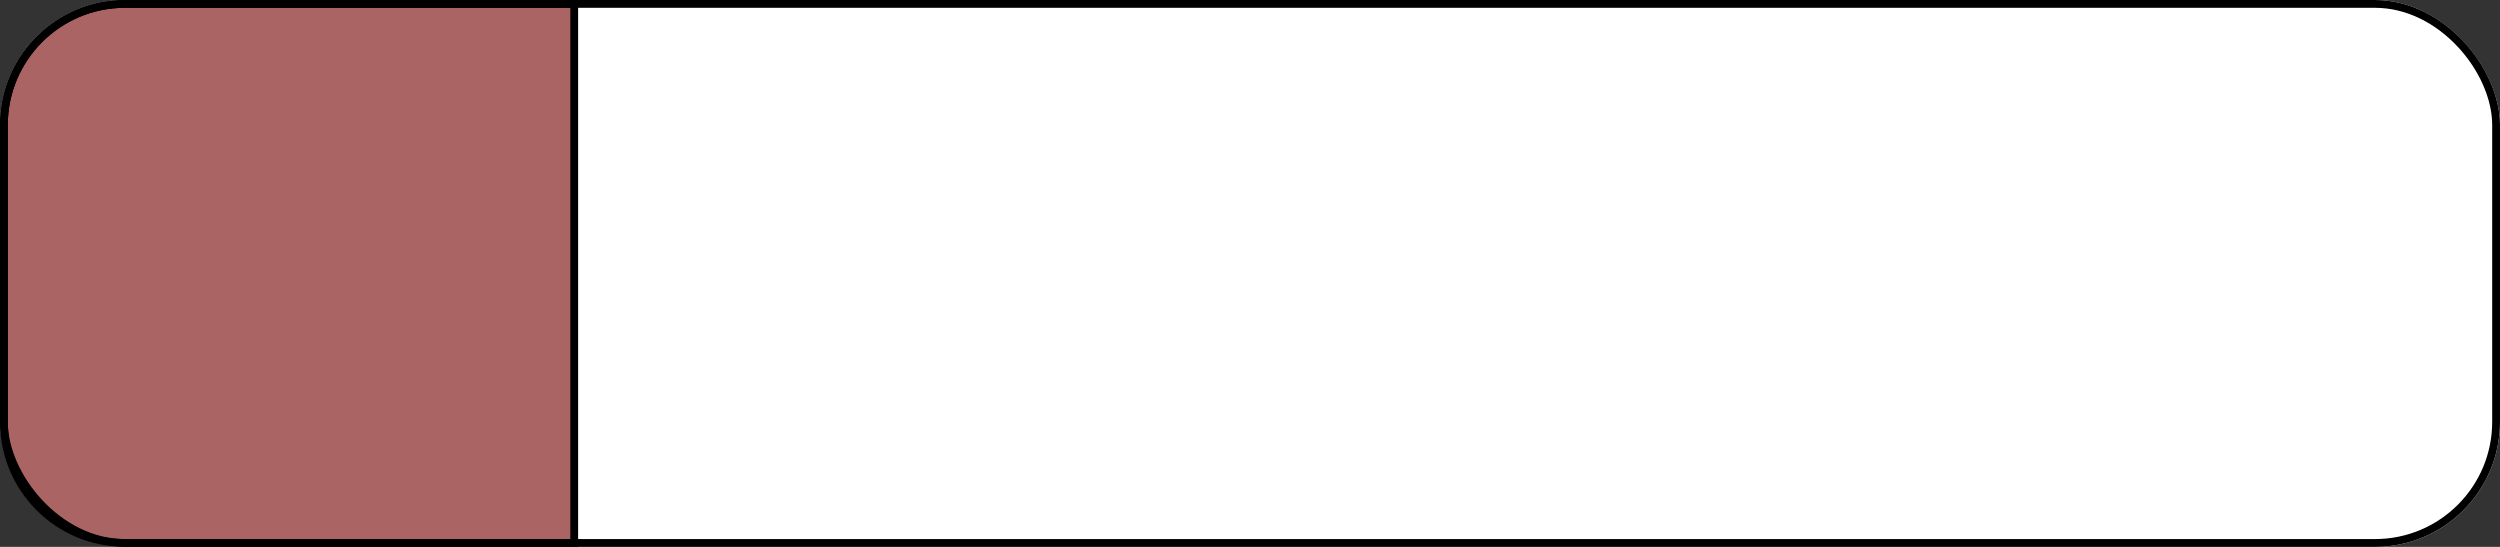
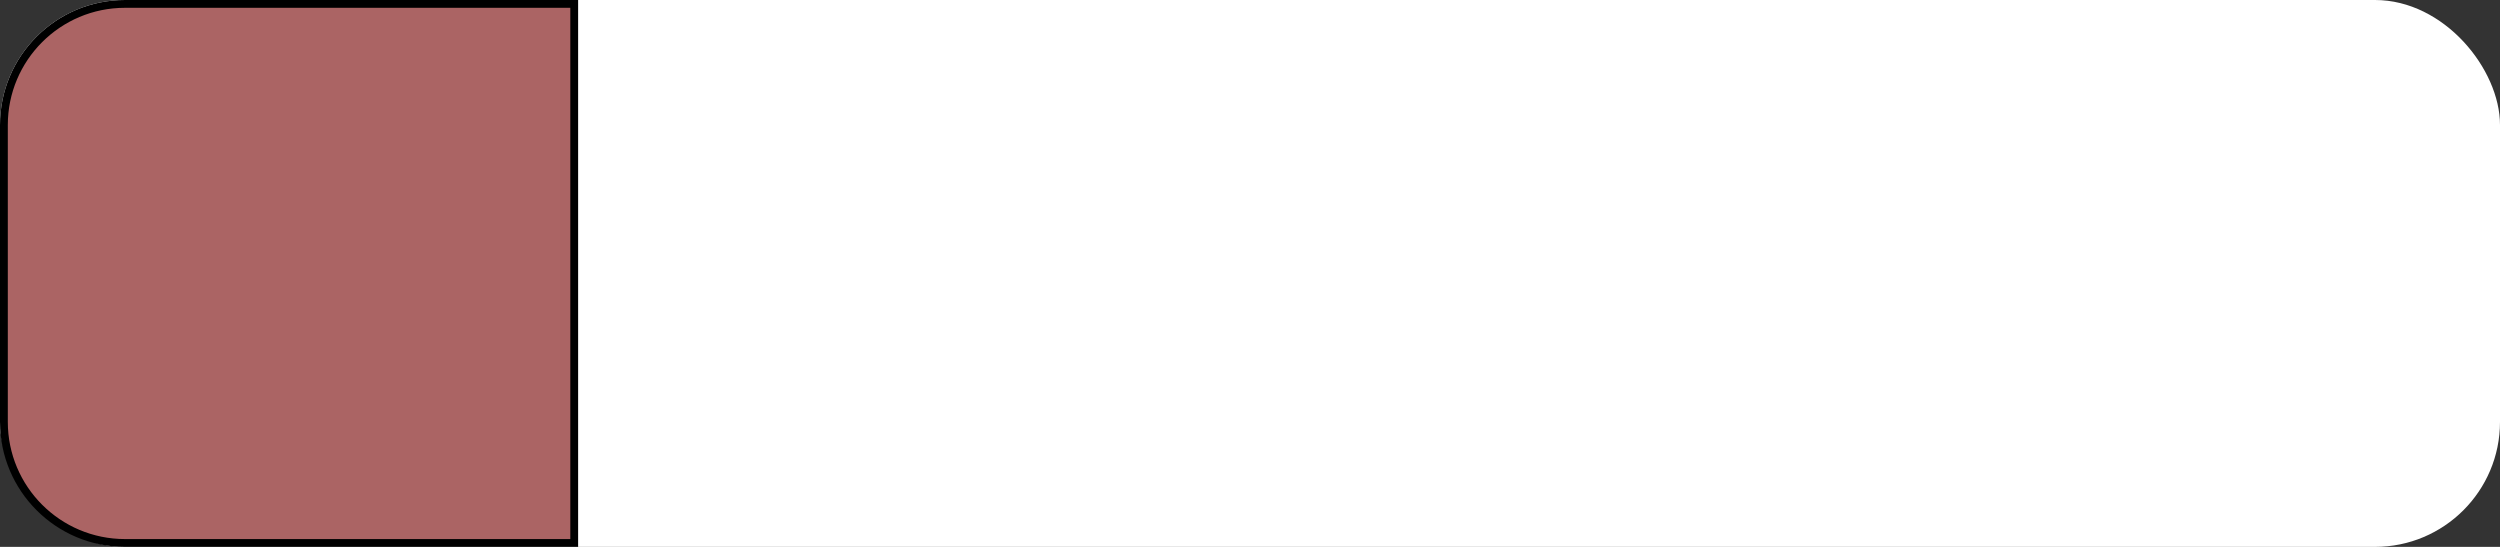
<svg xmlns="http://www.w3.org/2000/svg" width="320" height="70" viewBox="0 0 320 70" fill="none">
  <rect x="0" y="0" width="320" height="70" fill="#333333" stroke="none" />
  <rect width="320" height="70" rx="16" fill="white" />
  <path d="M16 0.5H73.5V69.5H16C7.44 69.5 0.5 62.56 0.5 54V16C0.5 7.44 7.44 0.5 16 0.5Z" fill="#AB6464" stroke="black" />
-   <rect x="0.5" y="0.5" width="319" height="69" rx="15.5" stroke="black" />
</svg>